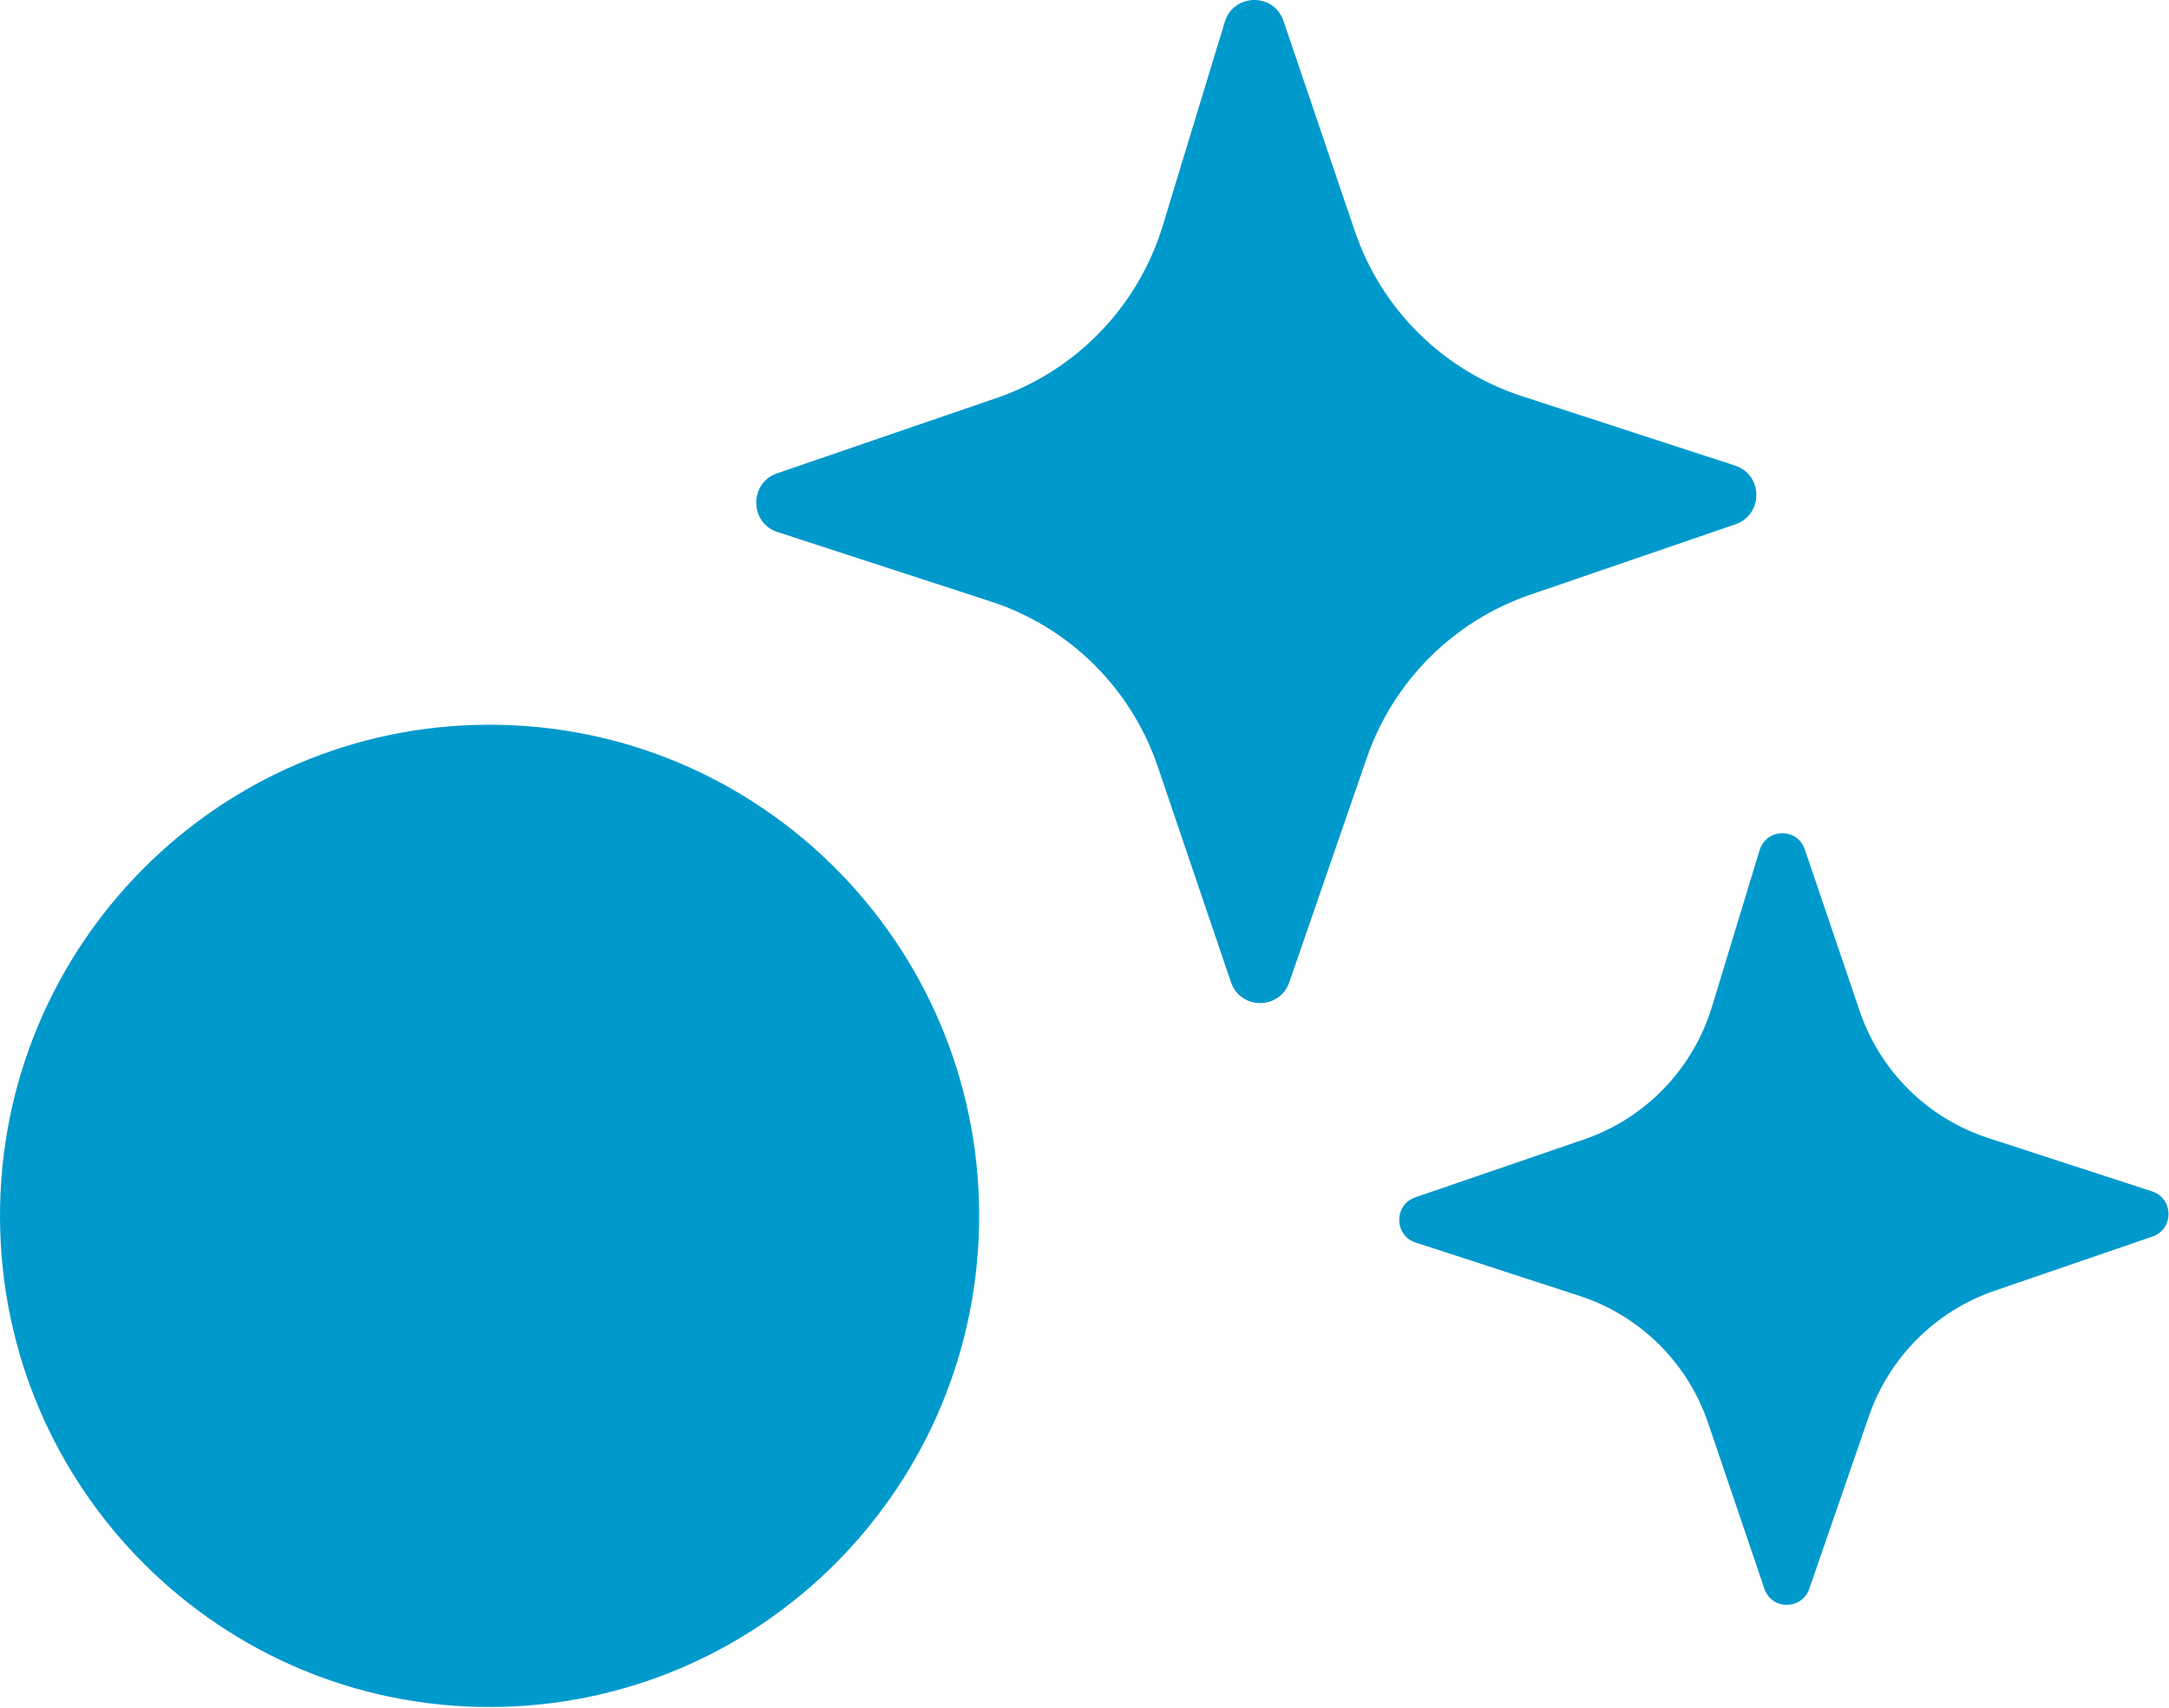
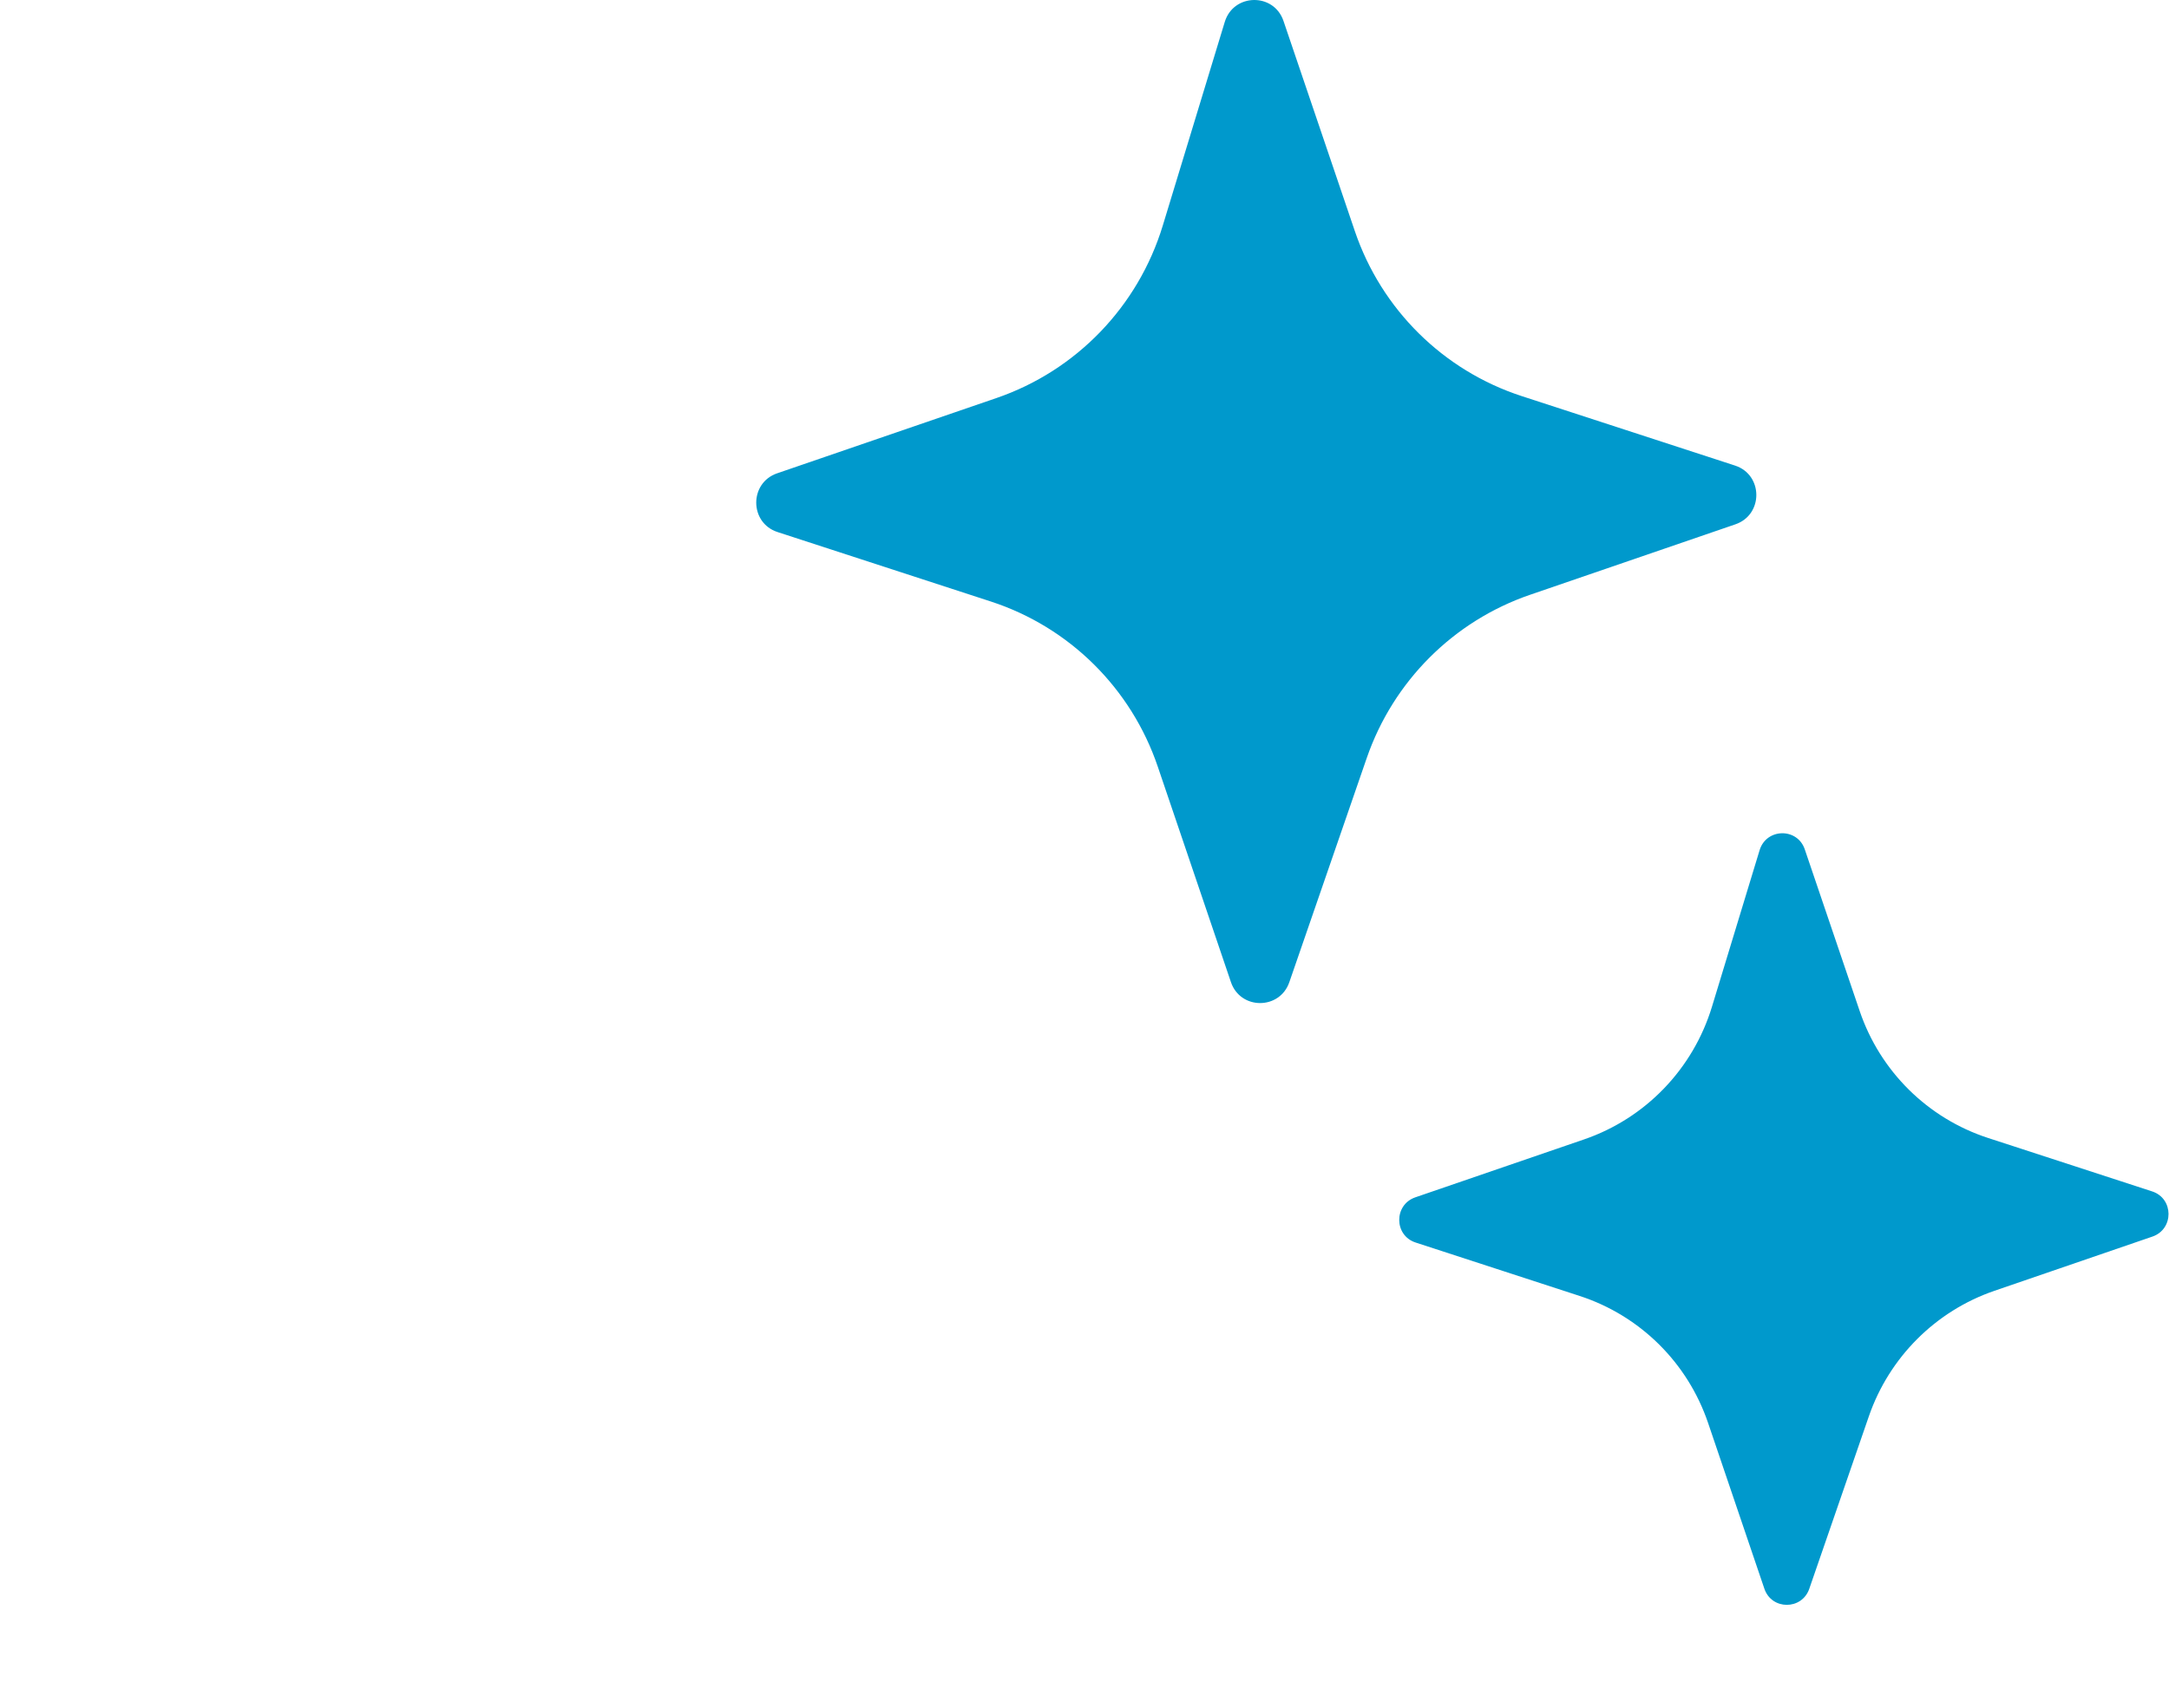
<svg xmlns="http://www.w3.org/2000/svg" width="179" height="141" viewBox="0 0 179 141" fill="none">
  <path d="M106.403 81.073C105.608 83.371 102.368 83.367 101.585 81.067L95.546 63.275C93.35 56.806 88.246 51.758 81.768 49.648L64.167 43.916C61.84 43.158 61.819 39.862 64.136 39.067L82.234 32.855C88.821 30.594 93.928 25.296 95.961 18.616L101.075 1.813C101.797 -0.56 105.124 -0.619 105.921 1.728L111.808 19.07C114.003 25.538 119.108 30.586 125.586 32.696L143.187 38.429C145.513 39.187 145.535 42.482 143.219 43.277L126.27 49.094C119.952 51.263 114.981 56.233 112.794 62.564L106.403 81.073Z" fill="#0099CC" />
  <path d="M149.313 131.141C148.702 132.911 146.21 132.907 145.608 131.137L140.962 117.451C139.274 112.475 135.347 108.593 130.363 106.969L116.824 102.559C115.035 101.977 115.019 99.442 116.802 98.829L130.723 94.05C135.789 92.312 139.718 88.237 141.282 83.098L145.215 70.173C145.772 68.347 148.33 68.302 148.942 70.107L153.472 83.448C155.16 88.424 159.087 92.306 164.071 93.93L177.61 98.34C179.399 98.922 179.415 101.457 177.632 102.069L164.597 106.543C159.737 108.211 155.912 112.035 154.23 116.905L149.313 131.141Z" fill="#0099CC" />
-   <path d="M40.248 59.82C62.563 59.735 80.721 77.815 80.806 100.204C80.892 122.594 62.872 140.814 40.558 140.898C18.244 140.984 0.086 122.905 0 100.515C-0.085 78.126 17.935 59.906 40.248 59.82Z" fill="#0099CC" />
</svg>